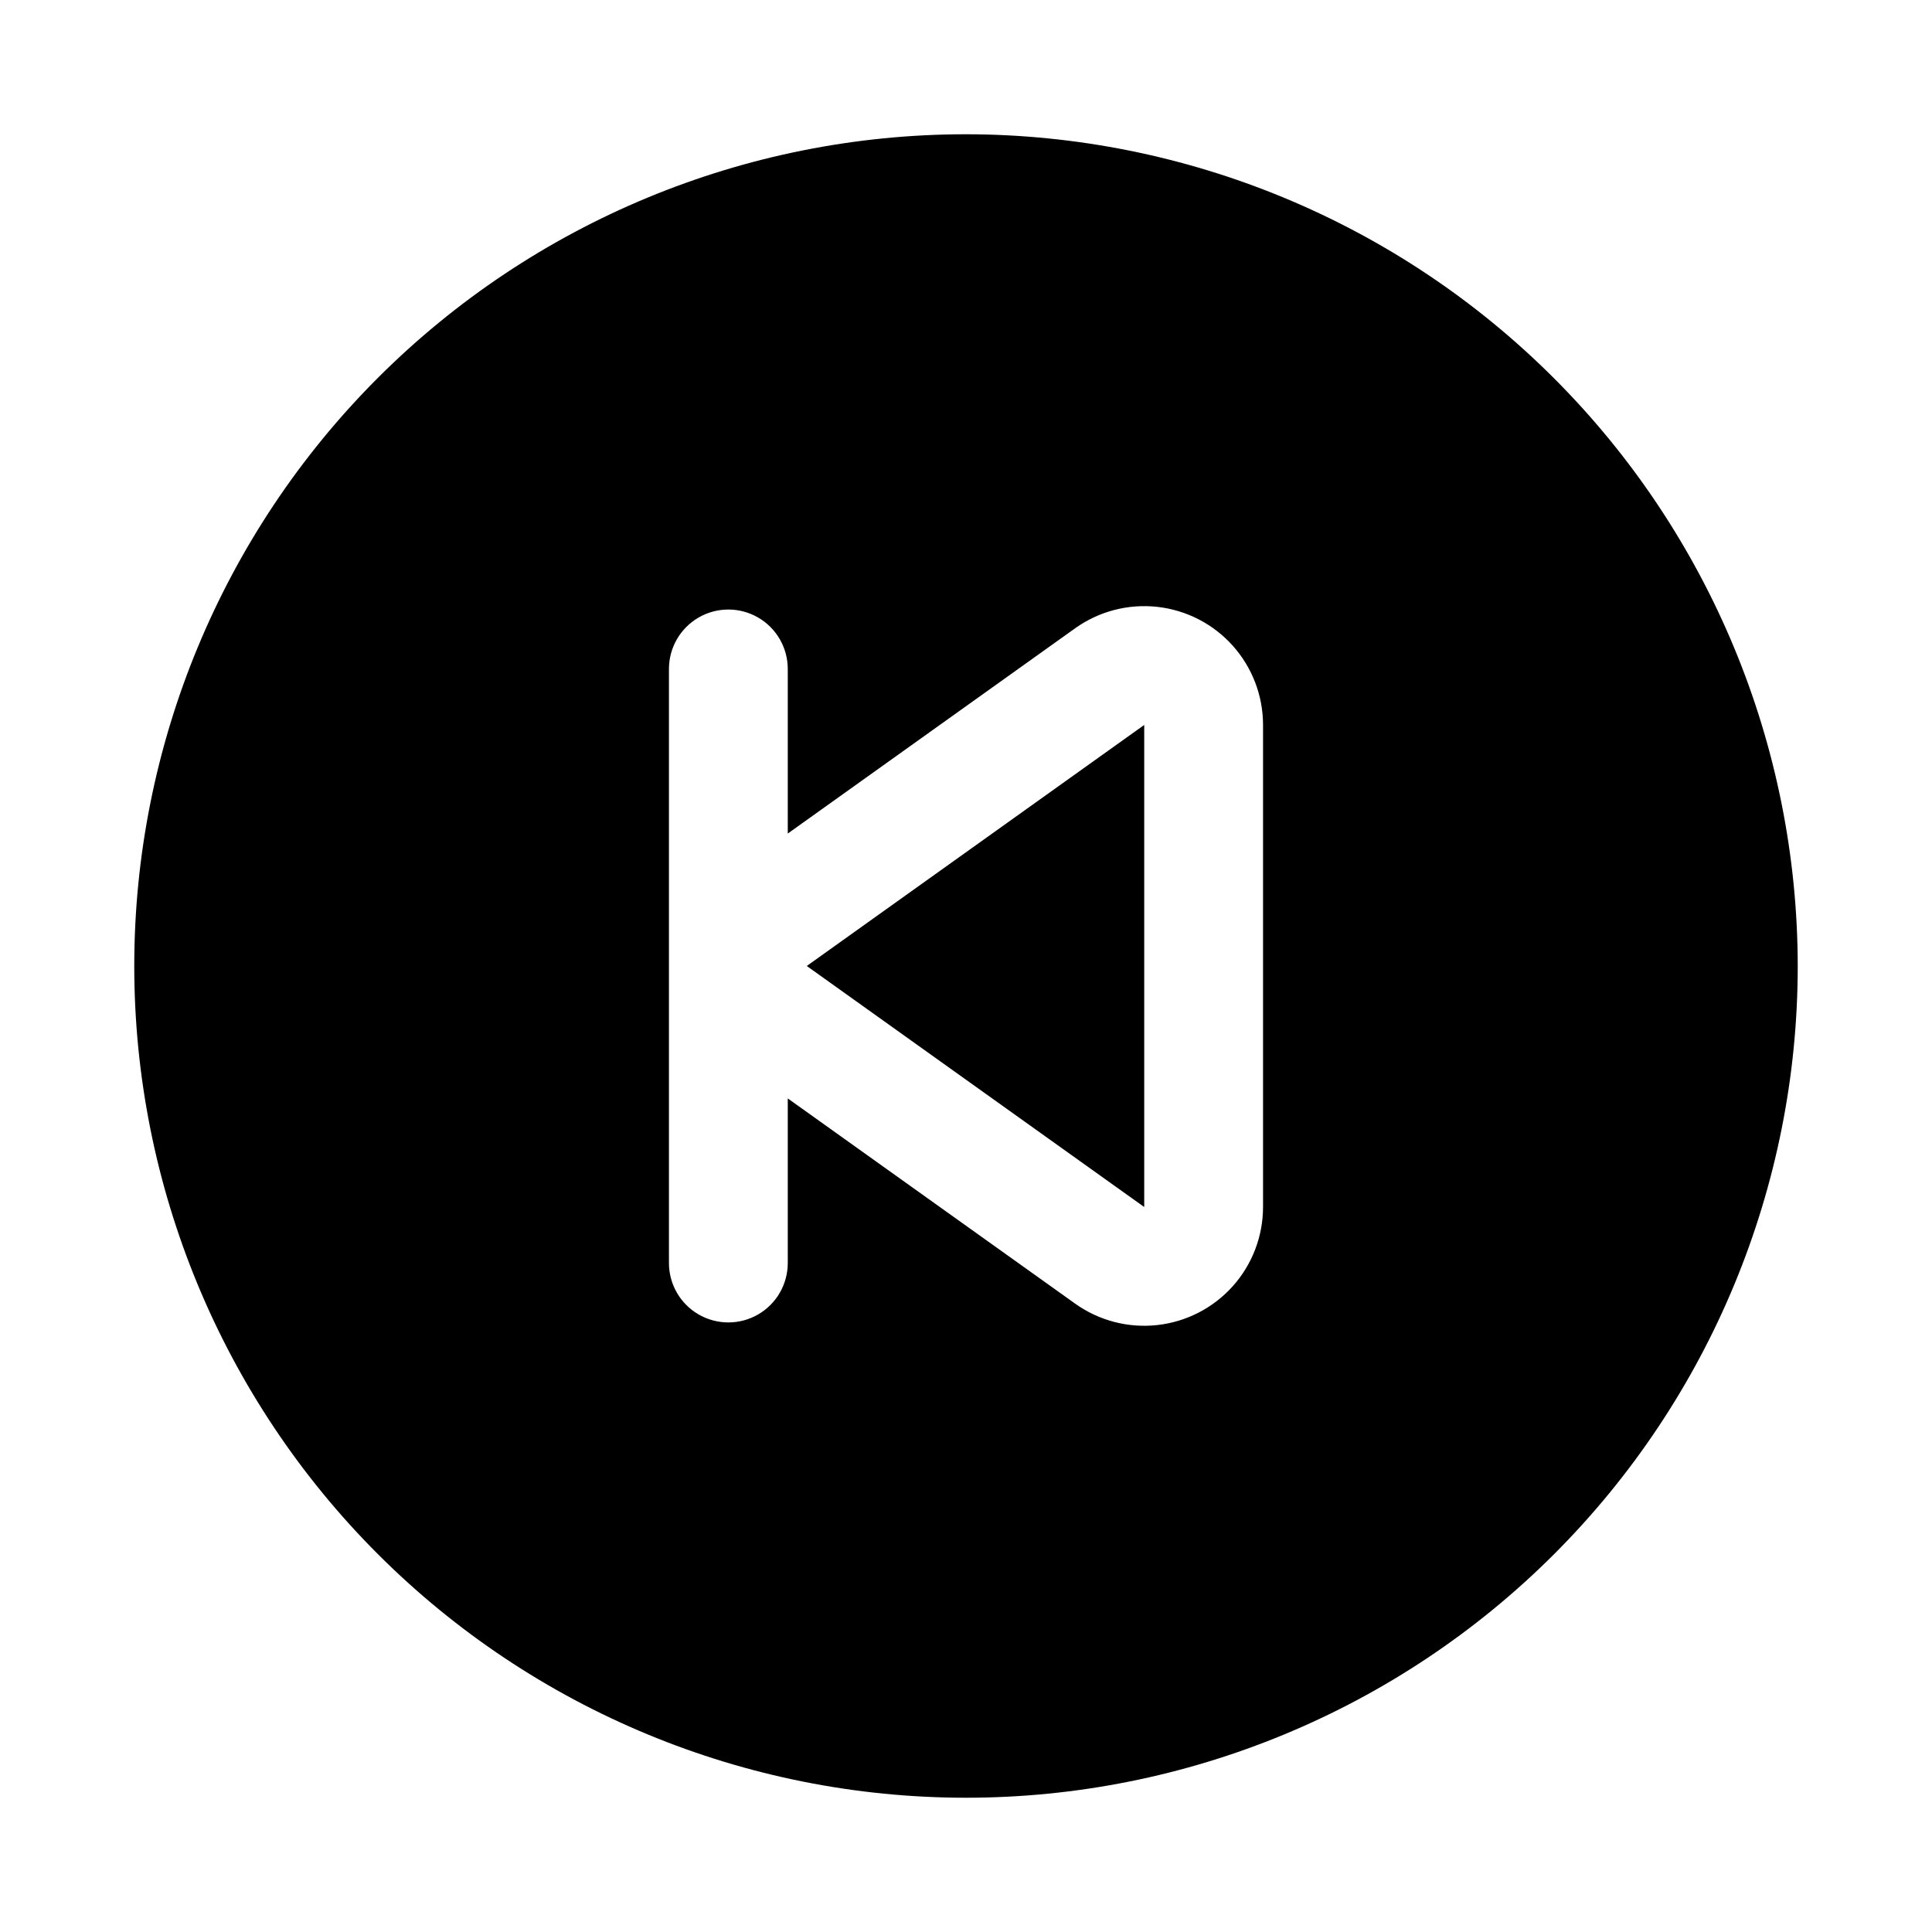
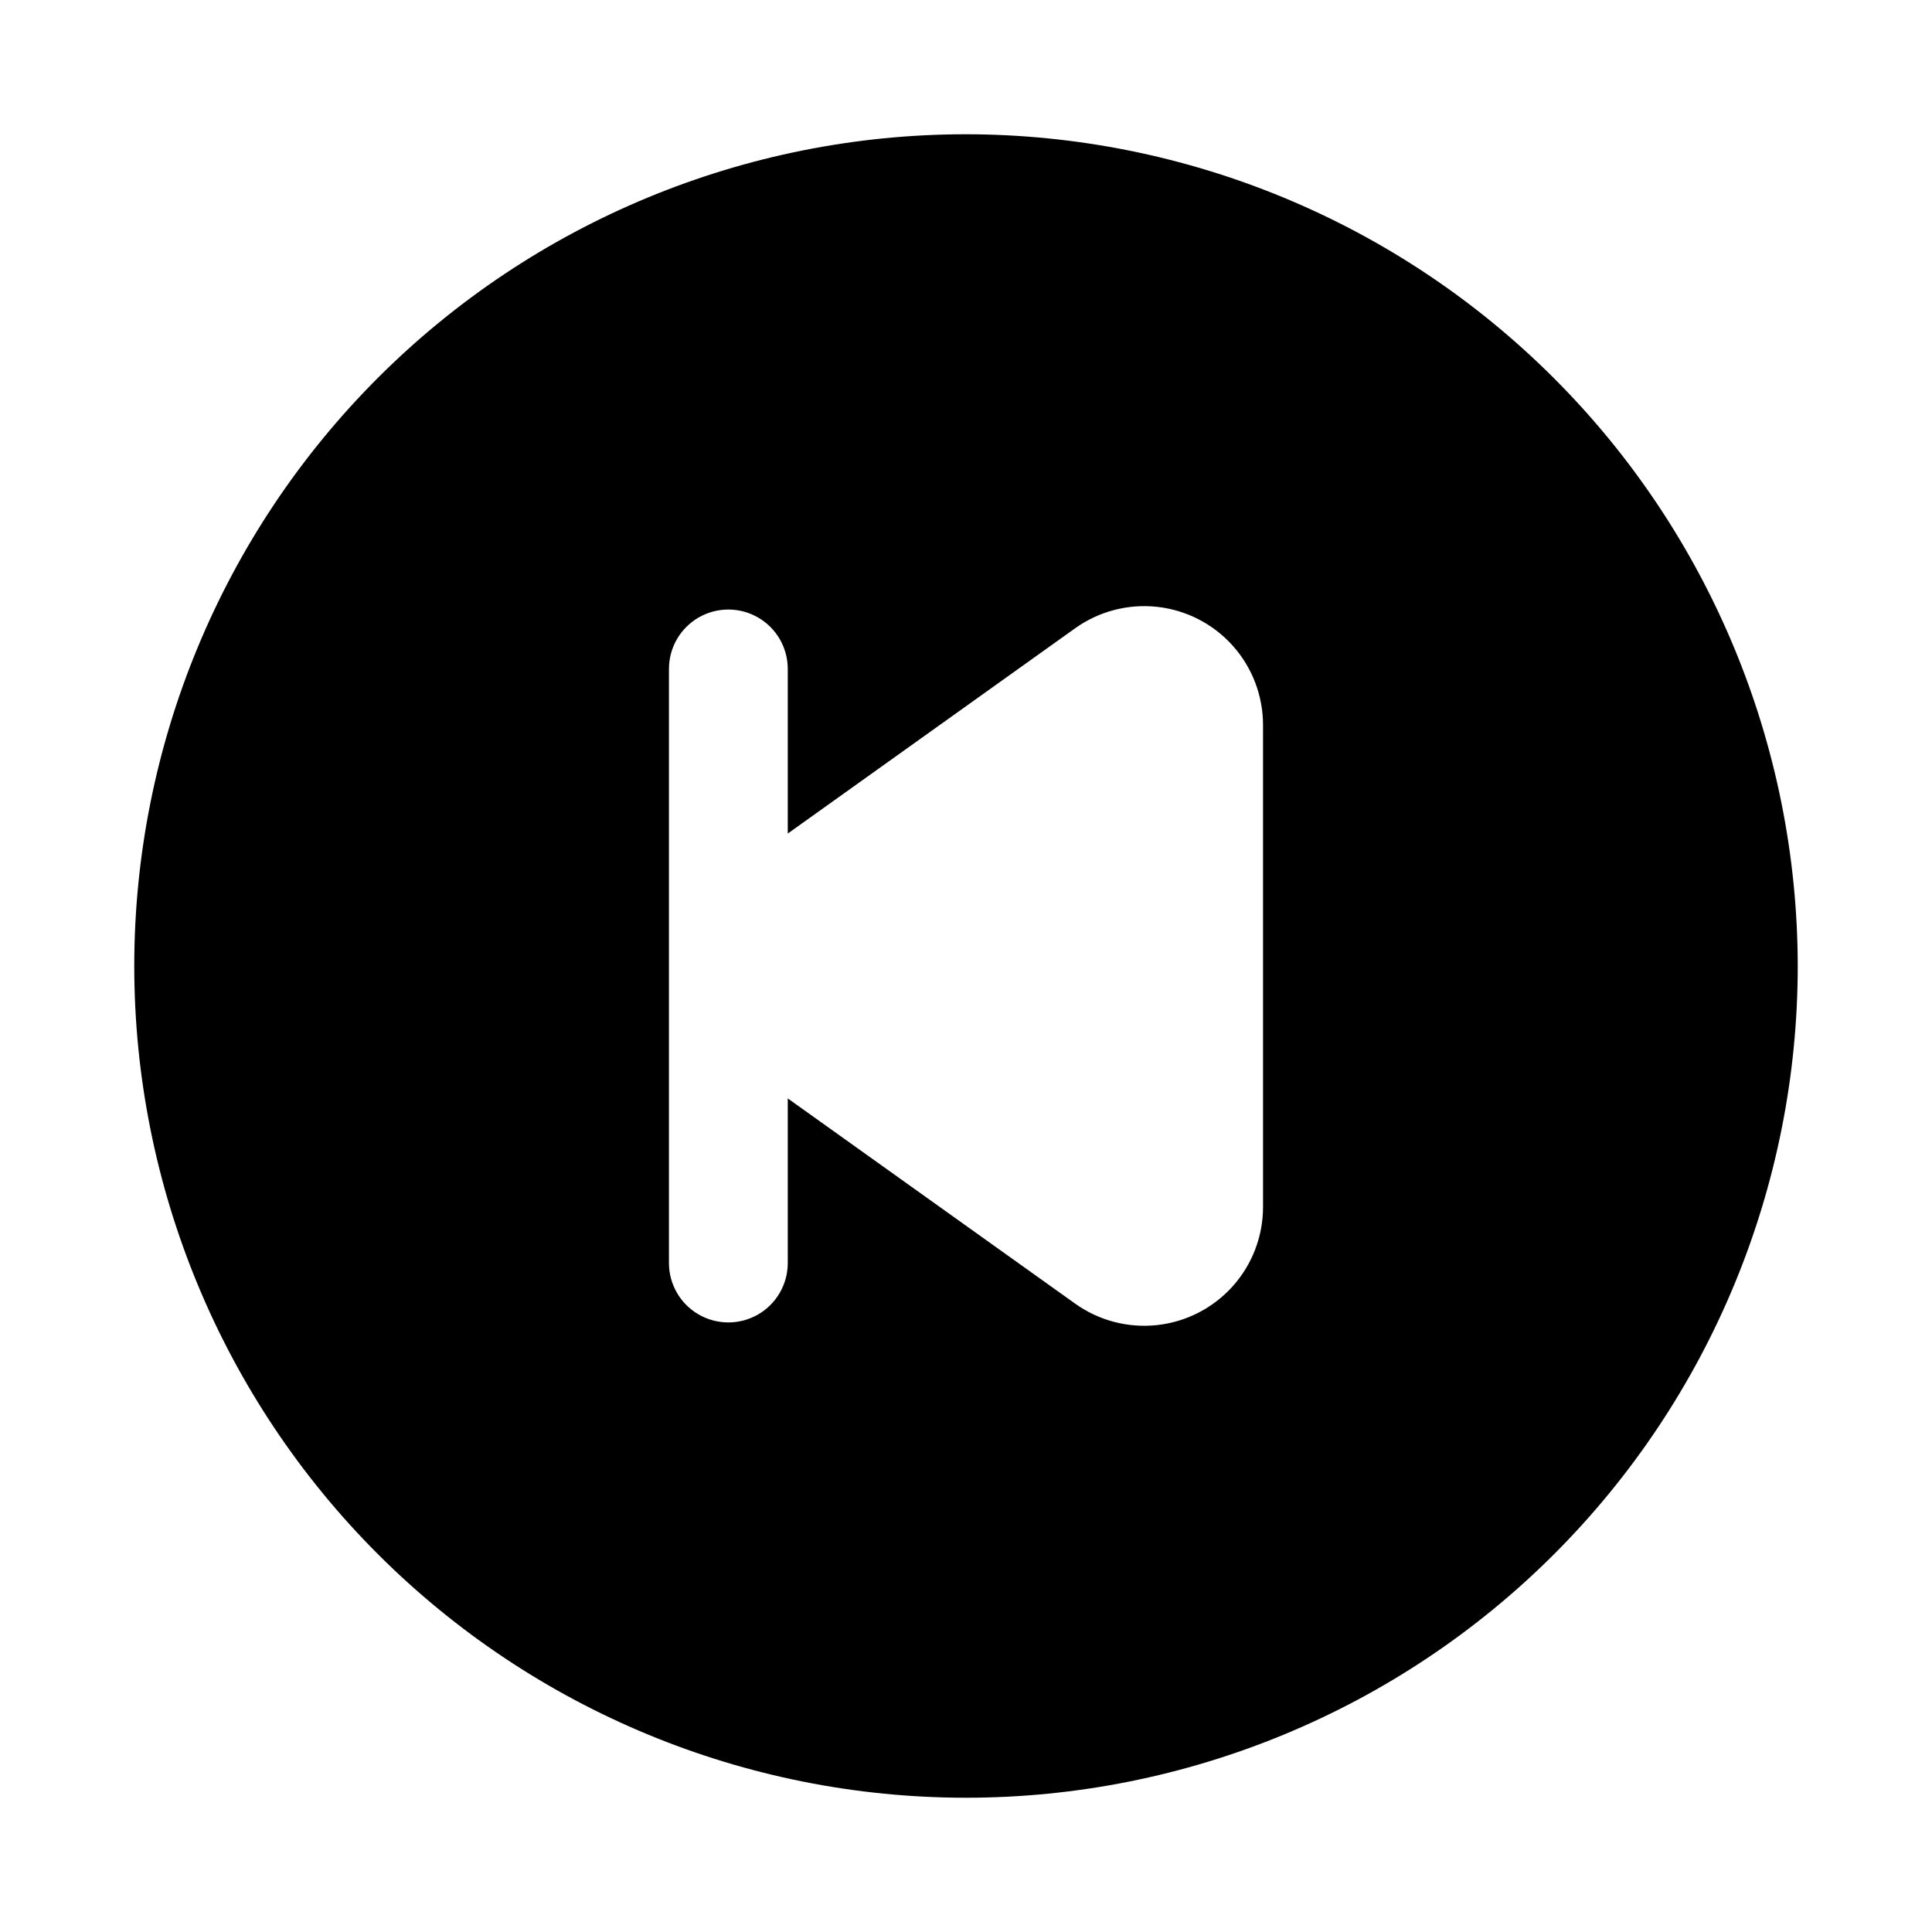
<svg xmlns="http://www.w3.org/2000/svg" fill="#000000" width="800px" height="800px" version="1.1" viewBox="144 144 512 512">
  <g>
-     <path d="m447.23 463.87v-127.75l-89.426 63.875z" />
-     <path d="m400 179.58c-58.461 0-114.52 23.223-155.86 64.559s-64.559 97.398-64.559 155.86c0 58.457 23.223 114.52 64.559 155.86 41.336 41.336 97.398 64.559 155.86 64.559 58.457 0 114.52-23.223 155.86-64.559 41.336-41.336 64.559-97.398 64.559-155.86-0.062-58.441-23.305-114.47-64.625-155.79-41.324-41.324-97.352-64.566-155.79-64.629zm78.719 284.29c-0.004 7.75-2.863 15.227-8.035 21-5.172 5.769-12.289 9.434-19.992 10.285s-15.449-1.168-21.754-5.668l-76.172-54.395v43.625c0 5.625-3 10.824-7.871 13.633-4.871 2.812-10.871 2.812-15.746 0-4.871-2.809-7.871-8.008-7.871-13.633v-157.44c0-5.625 3-10.82 7.871-13.633 4.875-2.812 10.875-2.812 15.746 0 4.871 2.812 7.871 8.008 7.871 13.633v43.625l76.168-54.41h0.004c6.309-4.504 14.055-6.519 21.762-5.668 7.703 0.855 14.82 4.519 19.992 10.293 5.168 5.777 8.027 13.258 8.027 21.008z" />
+     <path d="m400 179.58c-58.461 0-114.52 23.223-155.86 64.559s-64.559 97.398-64.559 155.86c0 58.457 23.223 114.52 64.559 155.86 41.336 41.336 97.398 64.559 155.86 64.559 58.457 0 114.52-23.223 155.86-64.559 41.336-41.336 64.559-97.398 64.559-155.86-0.062-58.441-23.305-114.47-64.625-155.79-41.324-41.324-97.352-64.566-155.79-64.629zm78.719 284.29c-0.004 7.75-2.863 15.227-8.035 21-5.172 5.769-12.289 9.434-19.992 10.285s-15.449-1.168-21.754-5.668l-76.172-54.395v43.625c0 5.625-3 10.824-7.871 13.633-4.871 2.812-10.871 2.812-15.746 0-4.871-2.809-7.871-8.008-7.871-13.633v-157.44c0-5.625 3-10.82 7.871-13.633 4.875-2.812 10.875-2.812 15.746 0 4.871 2.812 7.871 8.008 7.871 13.633v43.625l76.168-54.41c6.309-4.504 14.055-6.519 21.762-5.668 7.703 0.855 14.82 4.519 19.992 10.293 5.168 5.777 8.027 13.258 8.027 21.008z" />
  </g>
</svg>